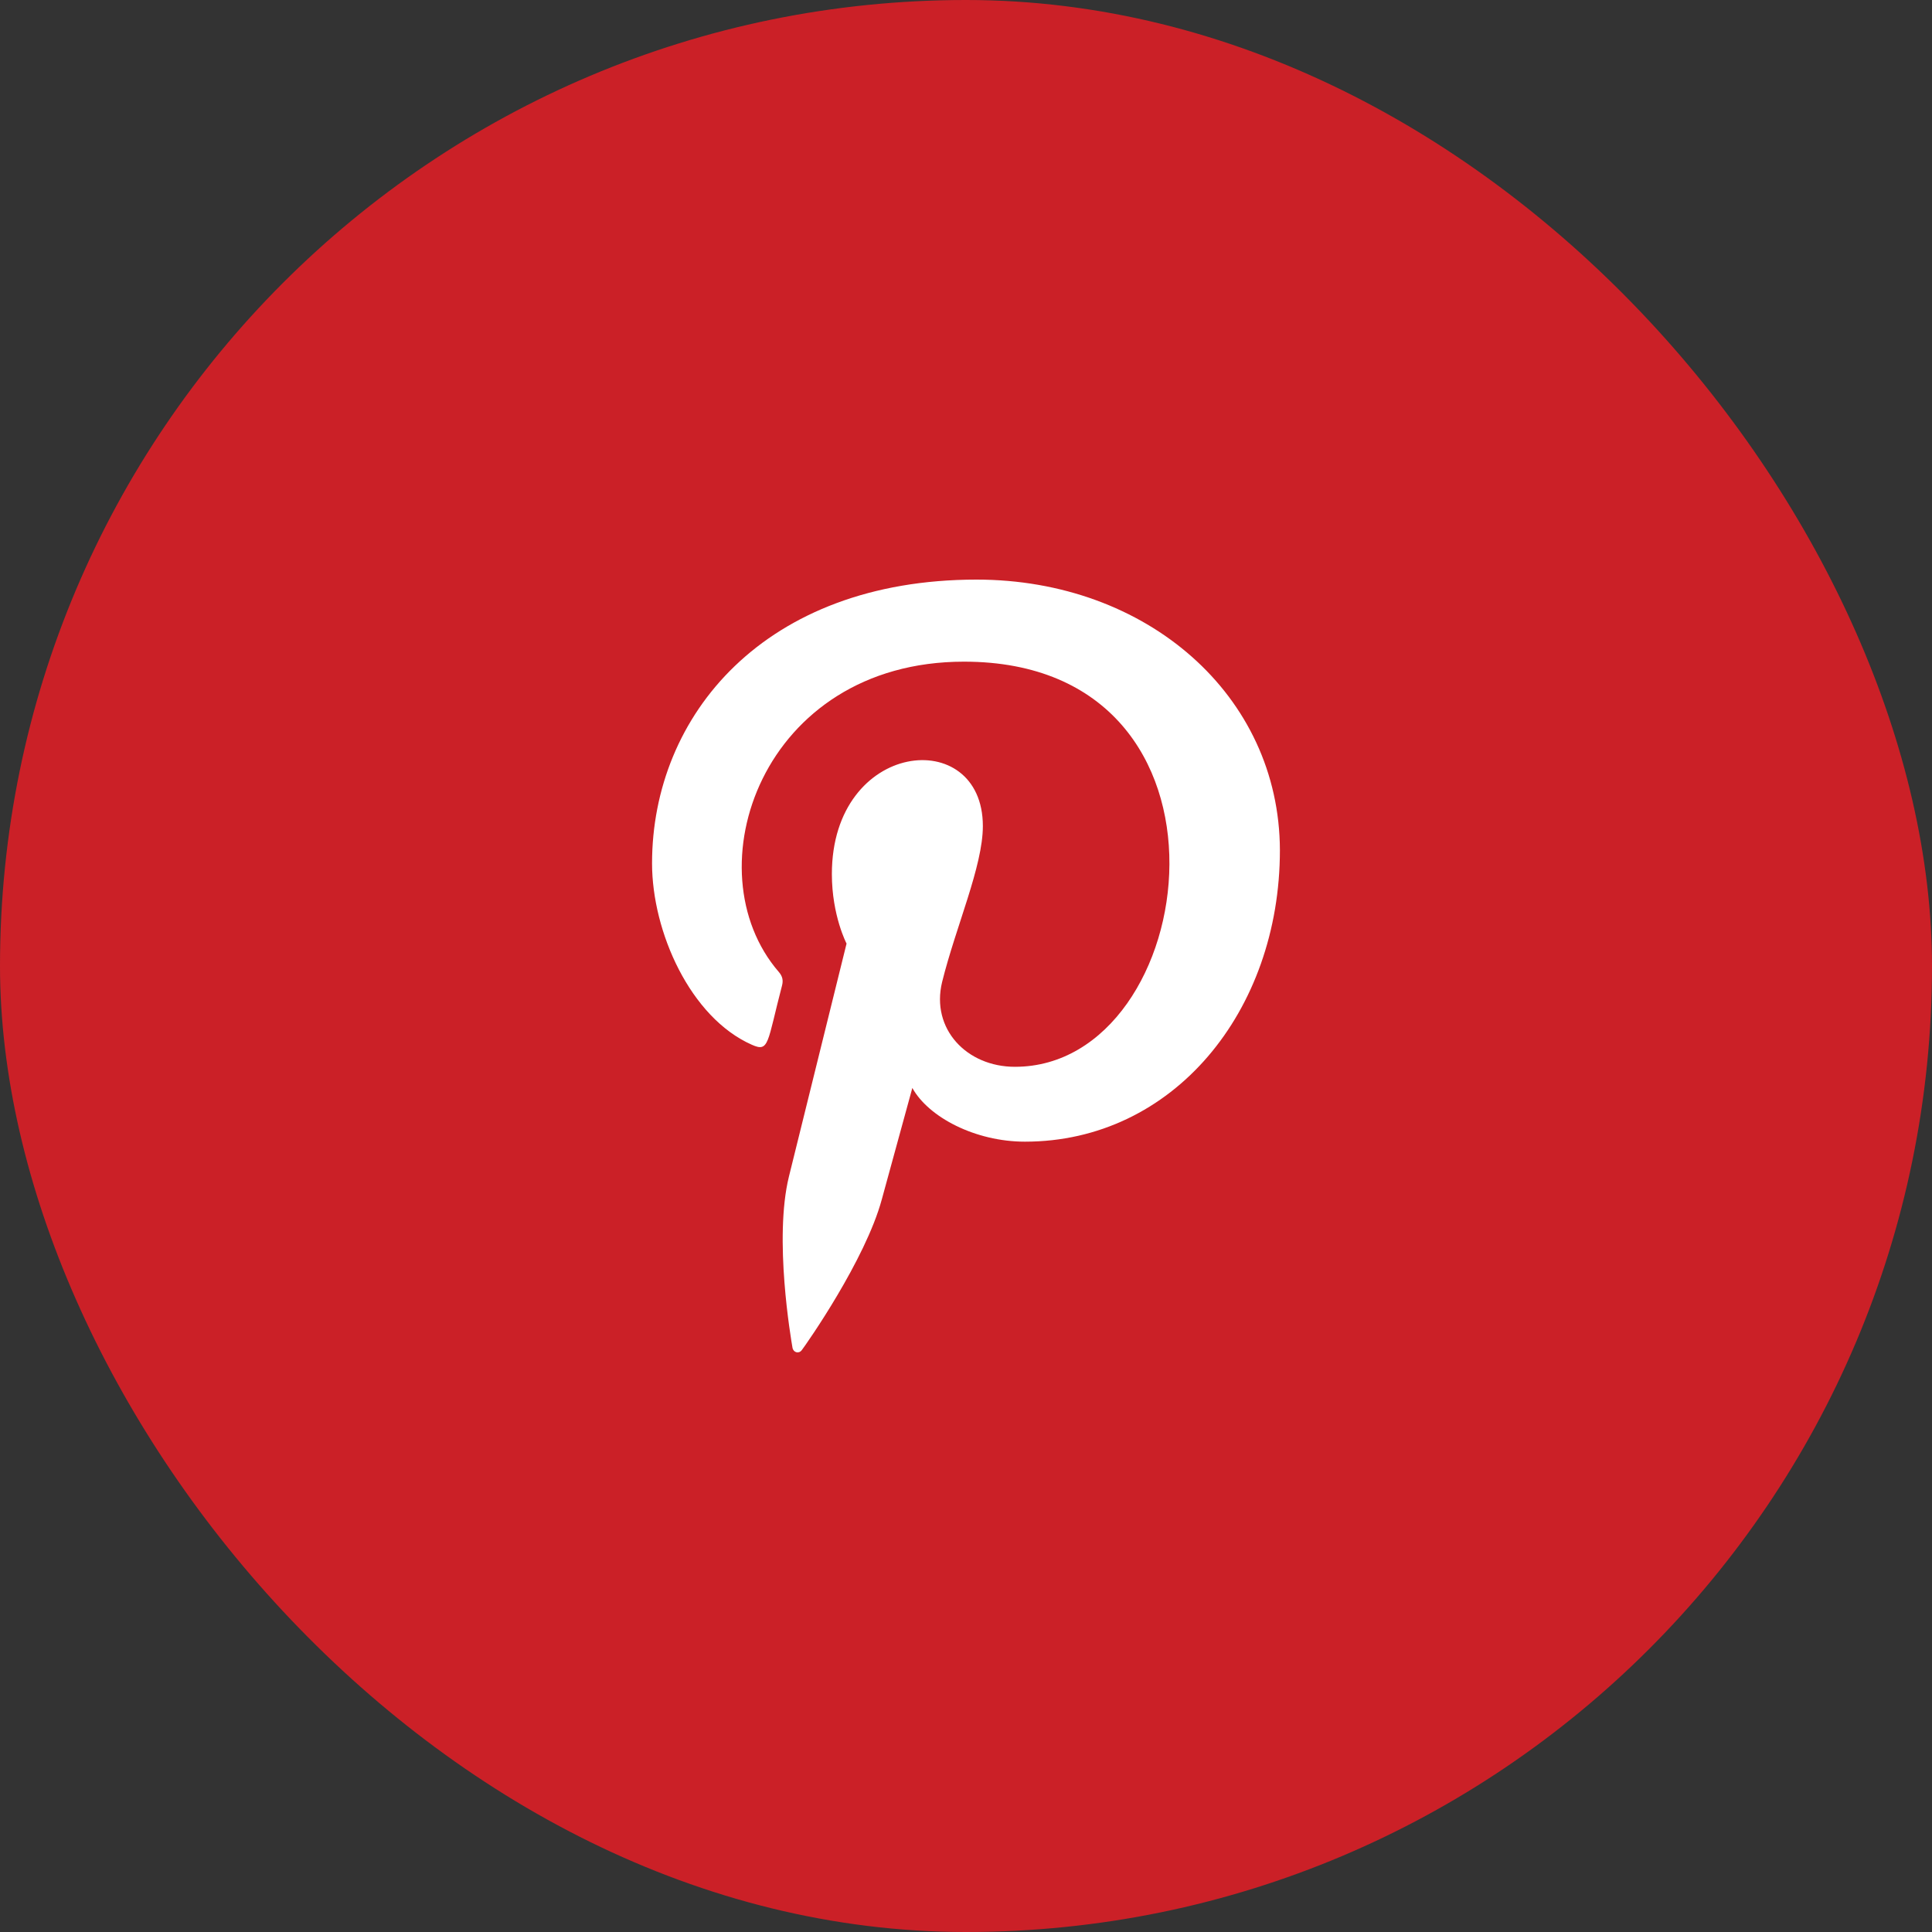
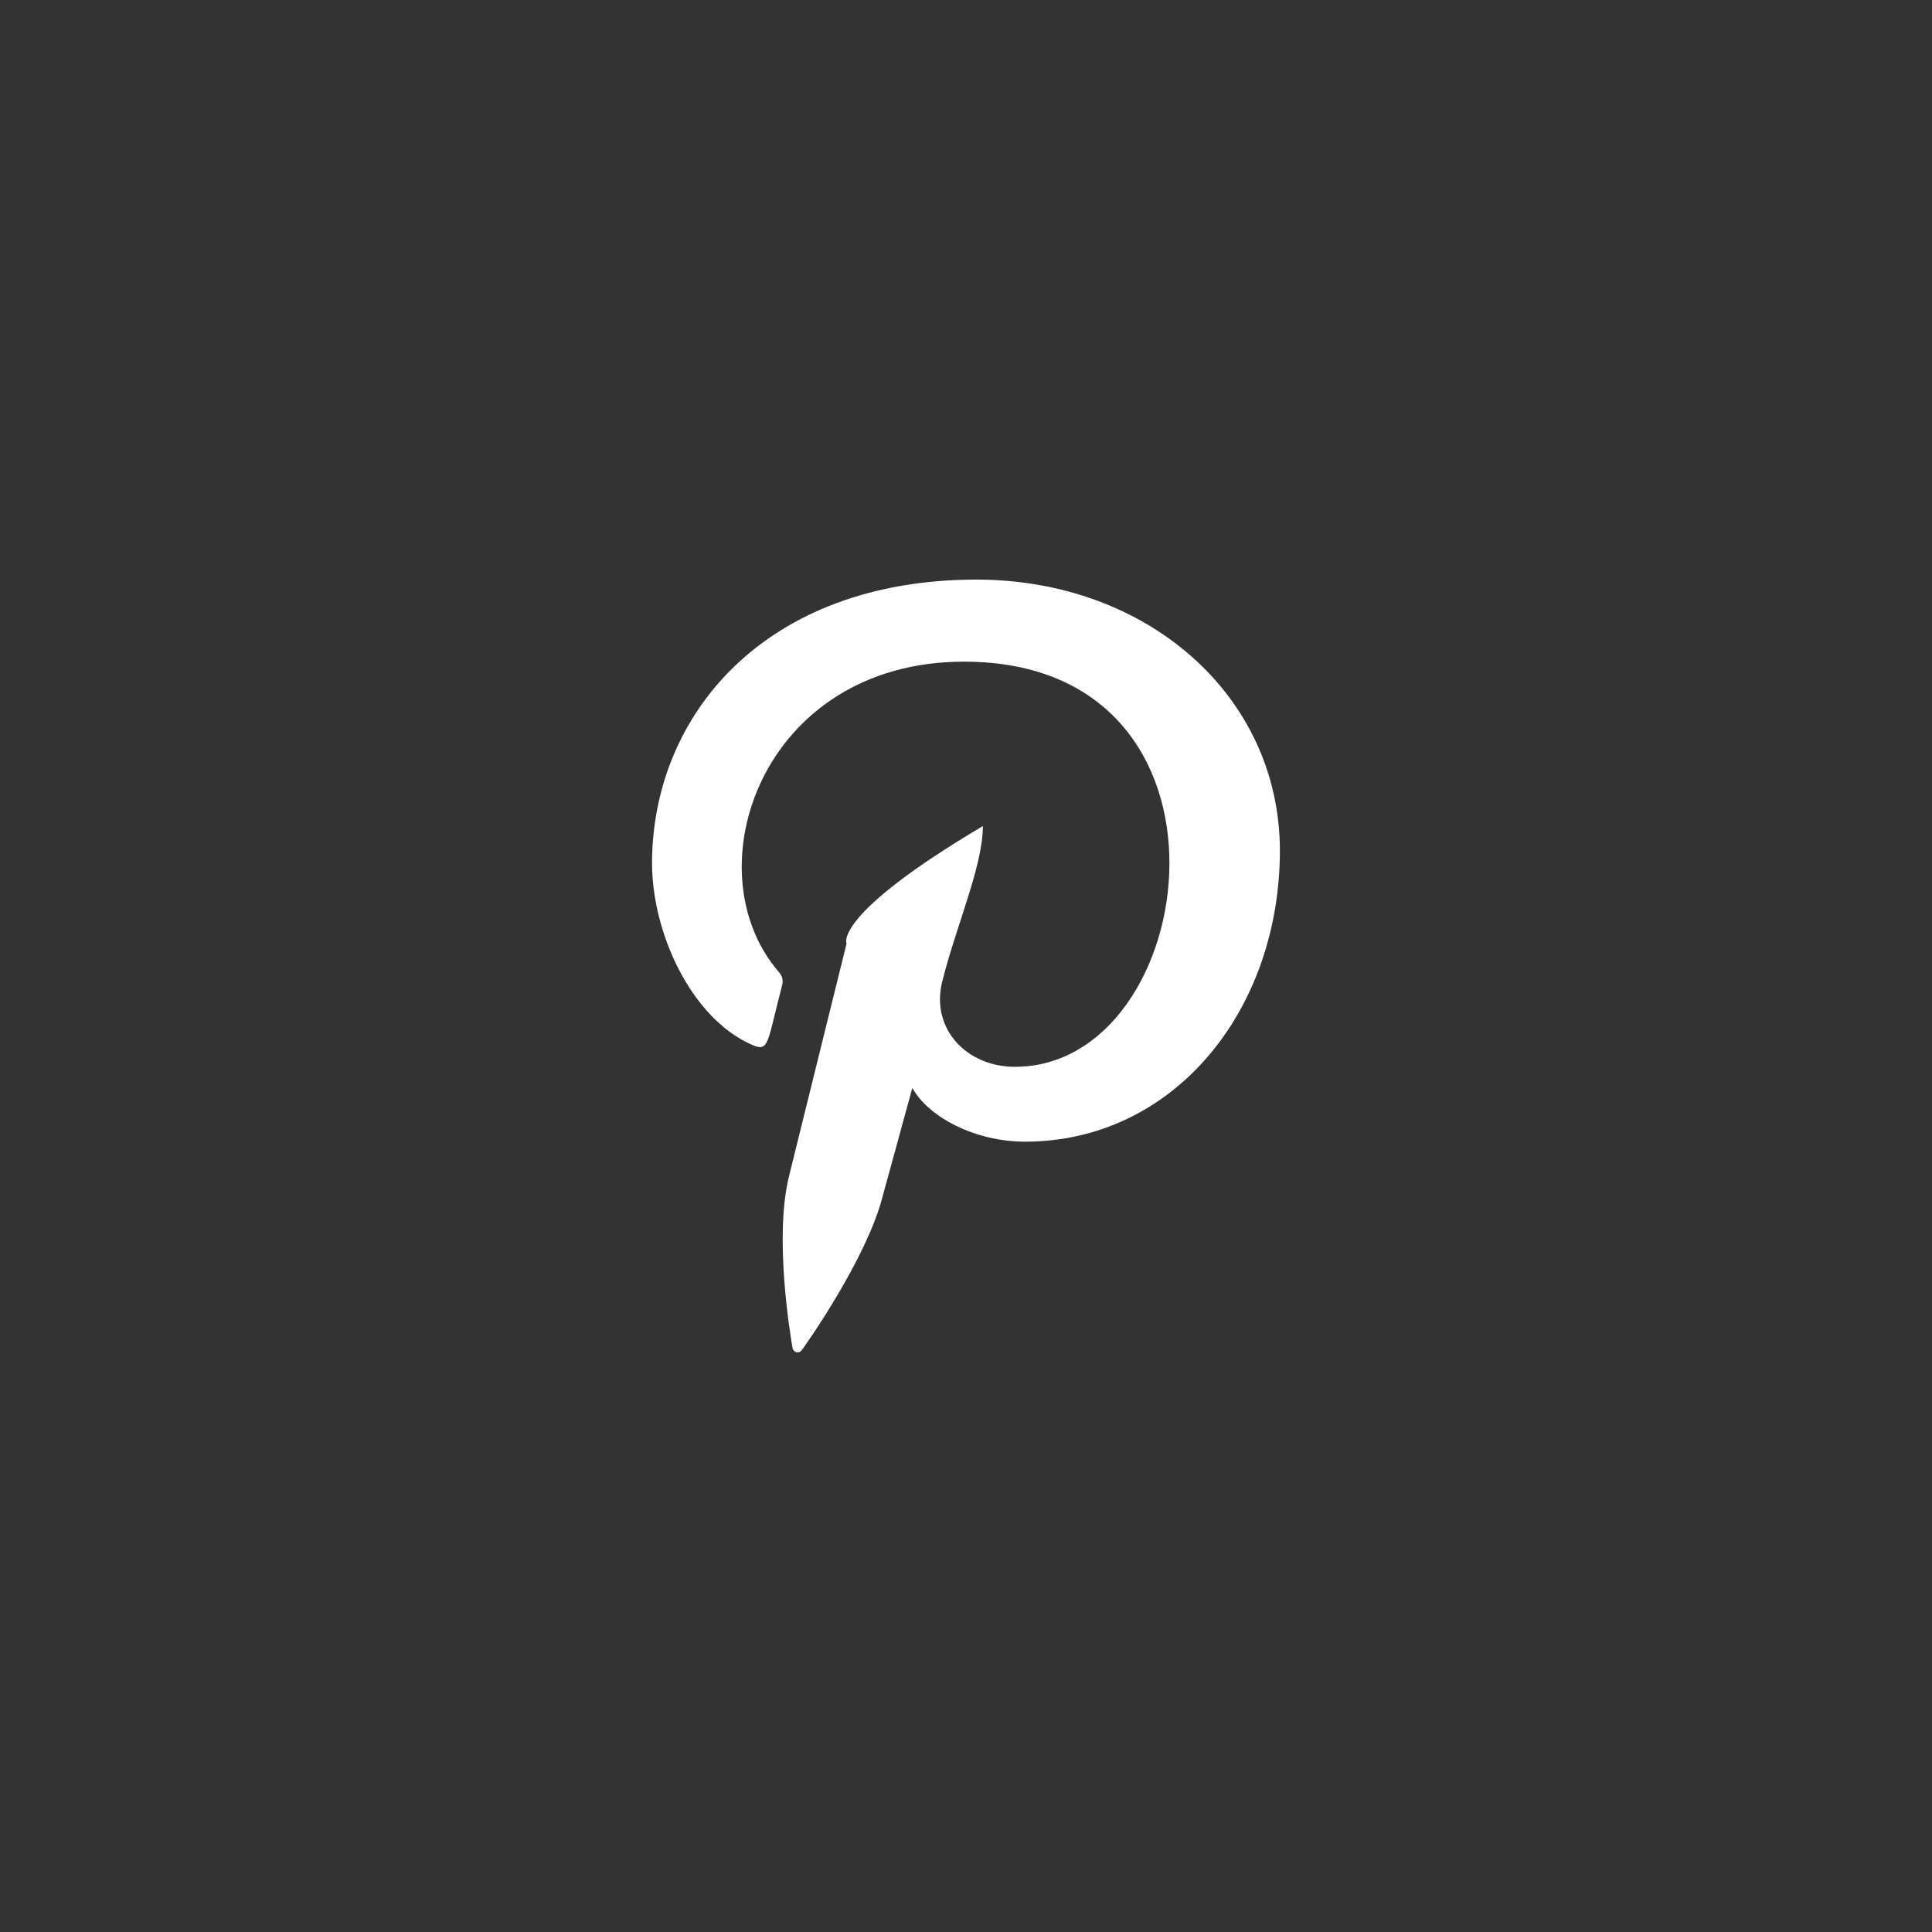
<svg xmlns="http://www.w3.org/2000/svg" width="40" height="40" viewBox="0 0 40 40" fill="none">
  <rect x="0" y="0" width="40" height="40" fill="#333333" stroke="none" />
-   <rect width="40" height="40" rx="20" fill="#CB2027" />
  <g clip-path="url(#clip0_1807_46722)">
-     <path d="M20.217 12C15.831 12.001 13.5 14.811 13.5 17.875C13.5 19.295 14.294 21.068 15.565 21.63C15.928 21.793 15.88 21.594 16.192 20.401C16.217 20.301 16.204 20.215 16.124 20.123C14.307 18.021 15.769 13.699 19.958 13.699C26.02 13.699 24.887 22.087 21.013 22.087C20.014 22.087 19.27 21.303 19.505 20.333C19.791 19.178 20.349 17.936 20.349 17.103C20.349 15.005 17.223 15.316 17.223 18.097C17.223 18.956 17.527 19.536 17.527 19.536C17.527 19.536 16.521 23.6 16.334 24.359C16.018 25.645 16.377 27.725 16.408 27.905C16.427 28.003 16.538 28.035 16.6 27.953C16.699 27.823 17.915 26.089 18.256 24.835C18.38 24.378 18.889 22.525 18.889 22.525C19.224 23.13 20.191 23.637 21.221 23.637C24.285 23.637 26.499 20.943 26.499 17.601C26.489 14.397 23.747 12 20.217 12V12Z" fill="white" />
+     <path d="M20.217 12C15.831 12.001 13.5 14.811 13.5 17.875C13.5 19.295 14.294 21.068 15.565 21.63C15.928 21.793 15.88 21.594 16.192 20.401C16.217 20.301 16.204 20.215 16.124 20.123C14.307 18.021 15.769 13.699 19.958 13.699C26.02 13.699 24.887 22.087 21.013 22.087C20.014 22.087 19.27 21.303 19.505 20.333C19.791 19.178 20.349 17.936 20.349 17.103C17.223 18.956 17.527 19.536 17.527 19.536C17.527 19.536 16.521 23.6 16.334 24.359C16.018 25.645 16.377 27.725 16.408 27.905C16.427 28.003 16.538 28.035 16.6 27.953C16.699 27.823 17.915 26.089 18.256 24.835C18.38 24.378 18.889 22.525 18.889 22.525C19.224 23.13 20.191 23.637 21.221 23.637C24.285 23.637 26.499 20.943 26.499 17.601C26.489 14.397 23.747 12 20.217 12V12Z" fill="white" />
  </g>
  <defs>
    <clipPath id="clip0_1807_46722">
      <rect width="16" height="16" fill="white" transform="translate(12 12)" />
    </clipPath>
  </defs>
</svg>